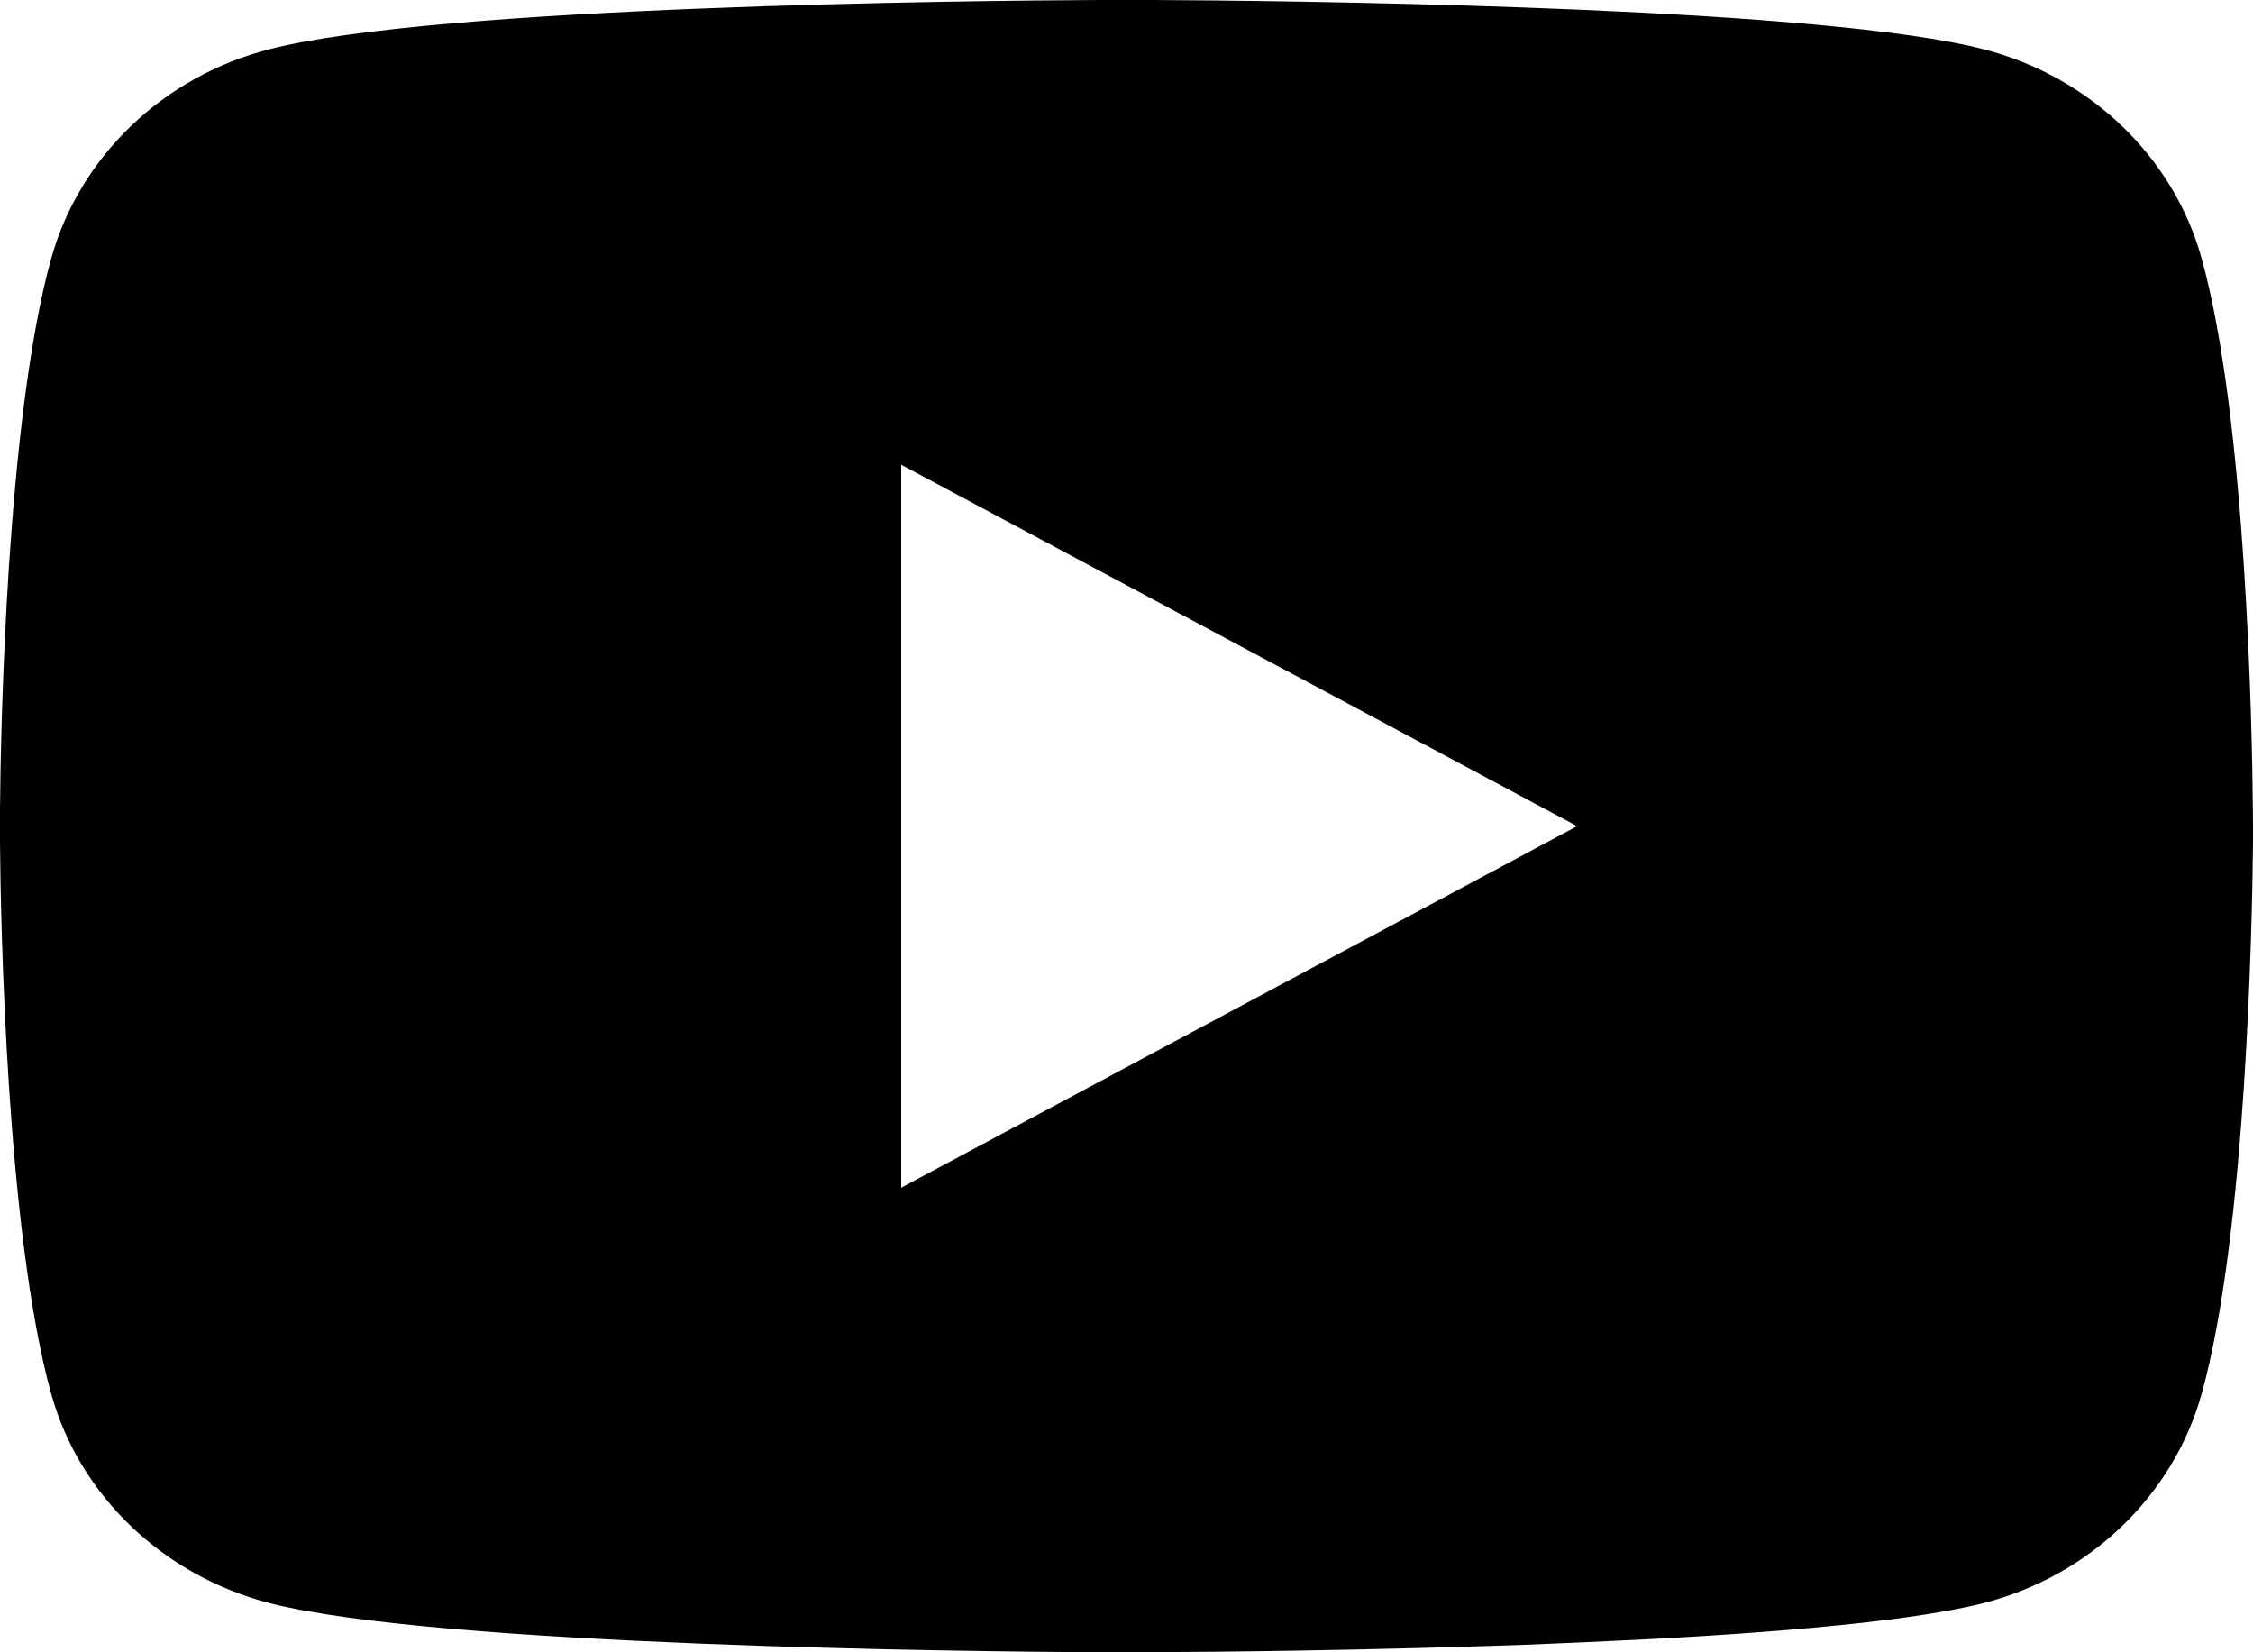
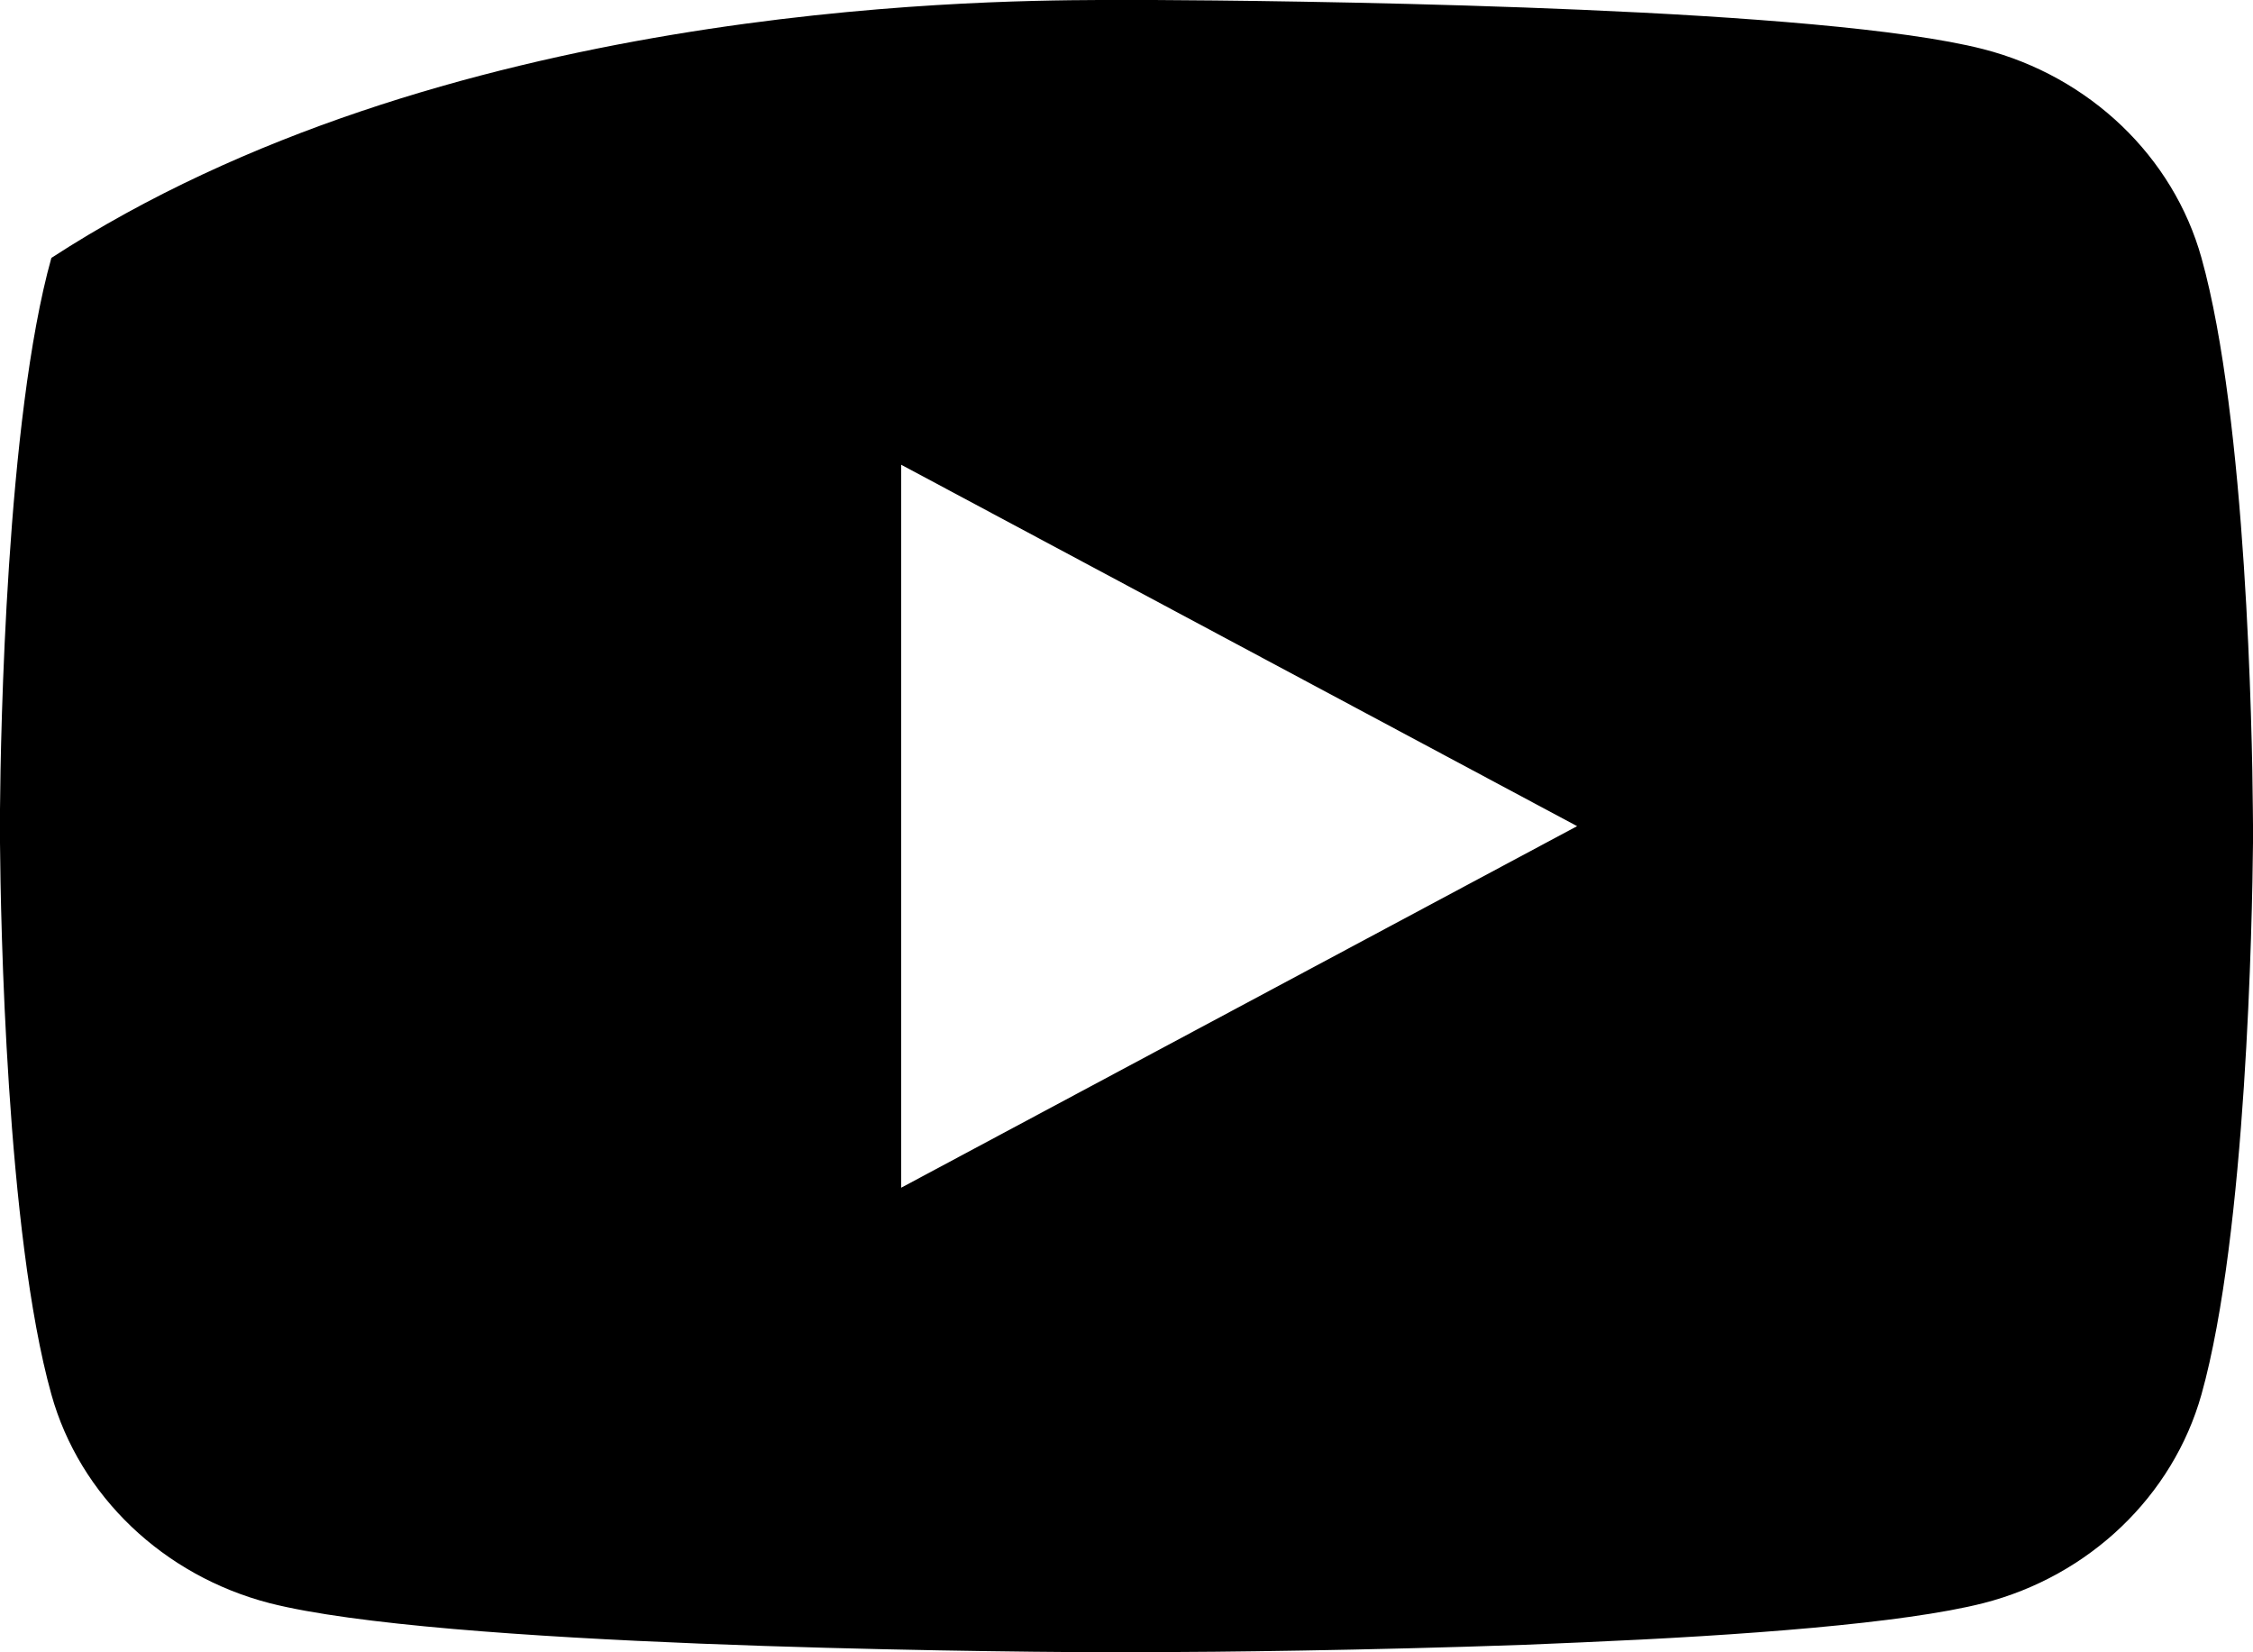
<svg xmlns="http://www.w3.org/2000/svg" width="15" height="11" viewBox="0 0 15 11" fill="none">
-   <path d="M7.683 0C8.084 0.002 9.086 0.011 10.151 0.05L10.529 0.065C11.601 0.111 12.672 0.191 13.204 0.327C13.912 0.509 14.469 1.042 14.657 1.717C14.957 2.789 14.995 4.881 14.999 5.388L15 5.492V5.612C14.995 6.118 14.957 8.211 14.657 9.283C14.467 9.96 13.909 10.493 13.204 10.673C12.672 10.808 11.601 10.888 10.529 10.934L10.151 10.95C9.086 10.988 8.084 10.998 7.683 10.999L7.507 11H7.316C6.468 10.995 2.924 10.96 1.796 10.673C1.088 10.49 0.53 9.958 0.342 9.283C0.042 8.21 0.004 6.118 0 5.612V5.388C0.004 4.881 0.042 2.789 0.342 1.717C0.532 1.04 1.09 0.507 1.796 0.327C2.924 0.039 6.469 0.004 7.317 0H7.683ZM6 3.094V7.907L10.5 5.5L6 3.094Z" fill="black" />
+   <path d="M7.683 0C8.084 0.002 9.086 0.011 10.151 0.05L10.529 0.065C11.601 0.111 12.672 0.191 13.204 0.327C13.912 0.509 14.469 1.042 14.657 1.717C14.957 2.789 14.995 4.881 14.999 5.388L15 5.492V5.612C14.995 6.118 14.957 8.211 14.657 9.283C14.467 9.96 13.909 10.493 13.204 10.673C12.672 10.808 11.601 10.888 10.529 10.934L10.151 10.95C9.086 10.988 8.084 10.998 7.683 10.999L7.507 11H7.316C6.468 10.995 2.924 10.96 1.796 10.673C1.088 10.49 0.53 9.958 0.342 9.283C0.042 8.21 0.004 6.118 0 5.612V5.388C0.004 4.881 0.042 2.789 0.342 1.717C2.924 0.039 6.469 0.004 7.317 0H7.683ZM6 3.094V7.907L10.5 5.5L6 3.094Z" fill="black" />
</svg>